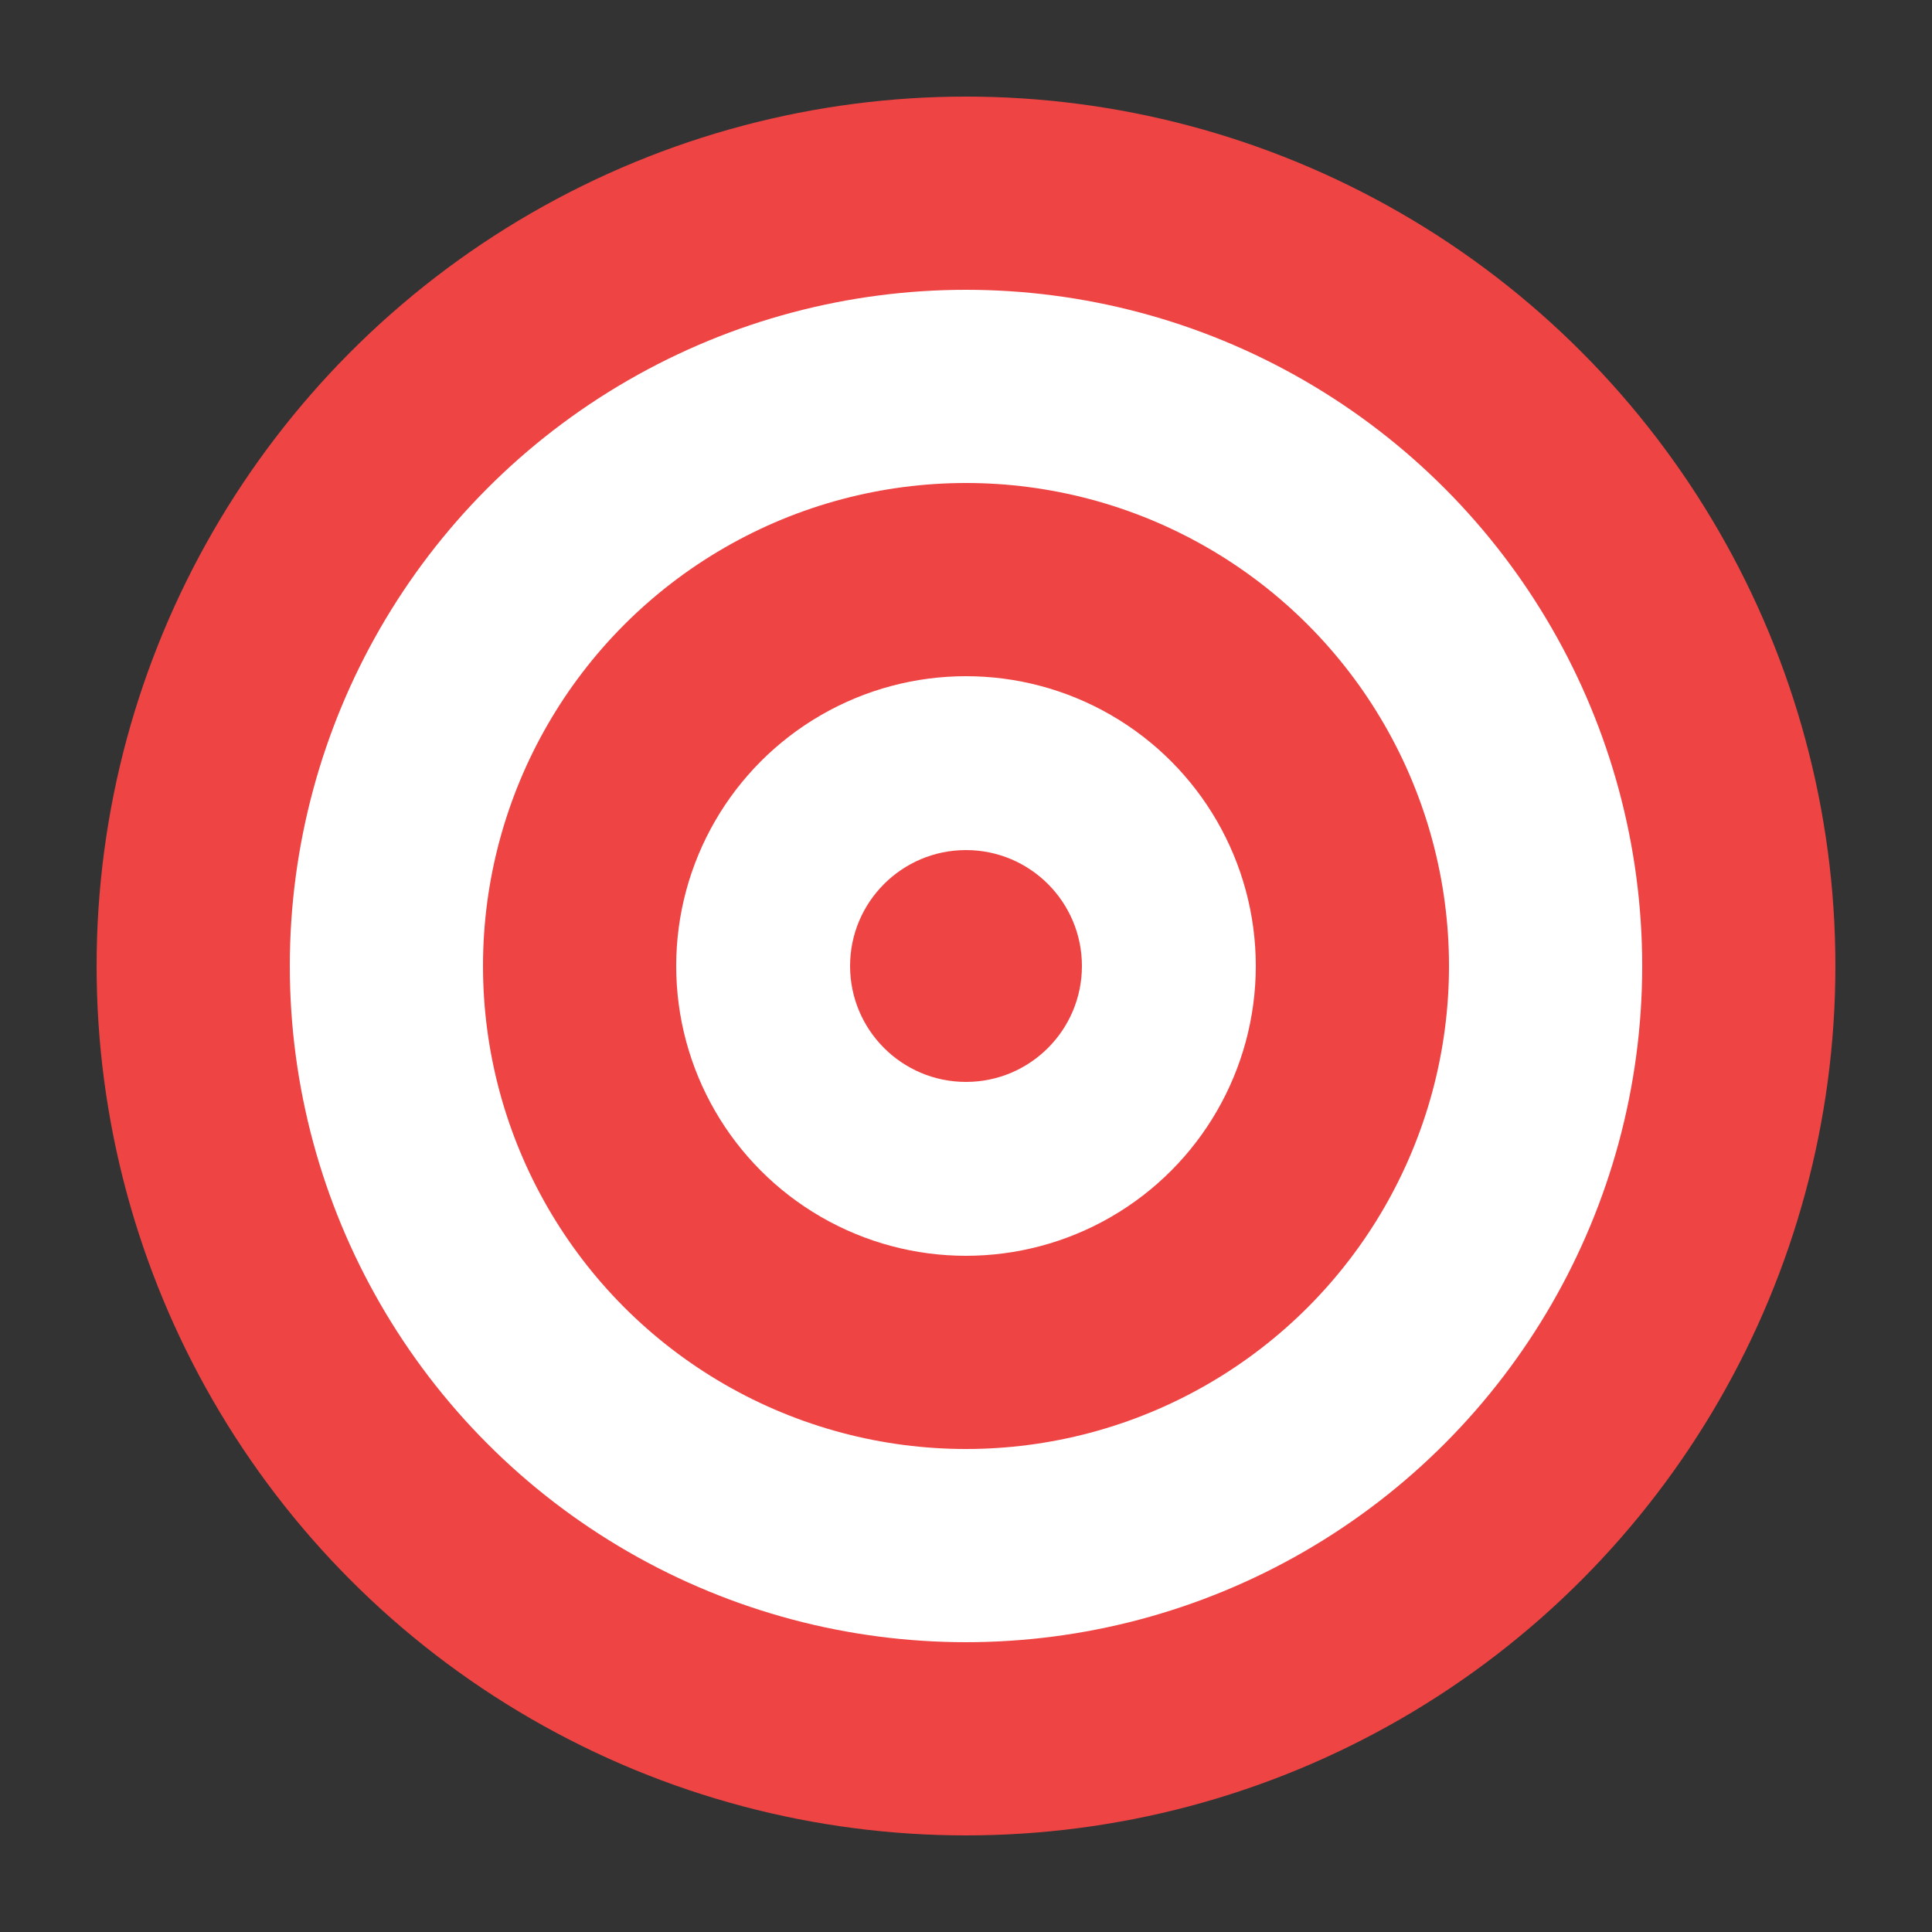
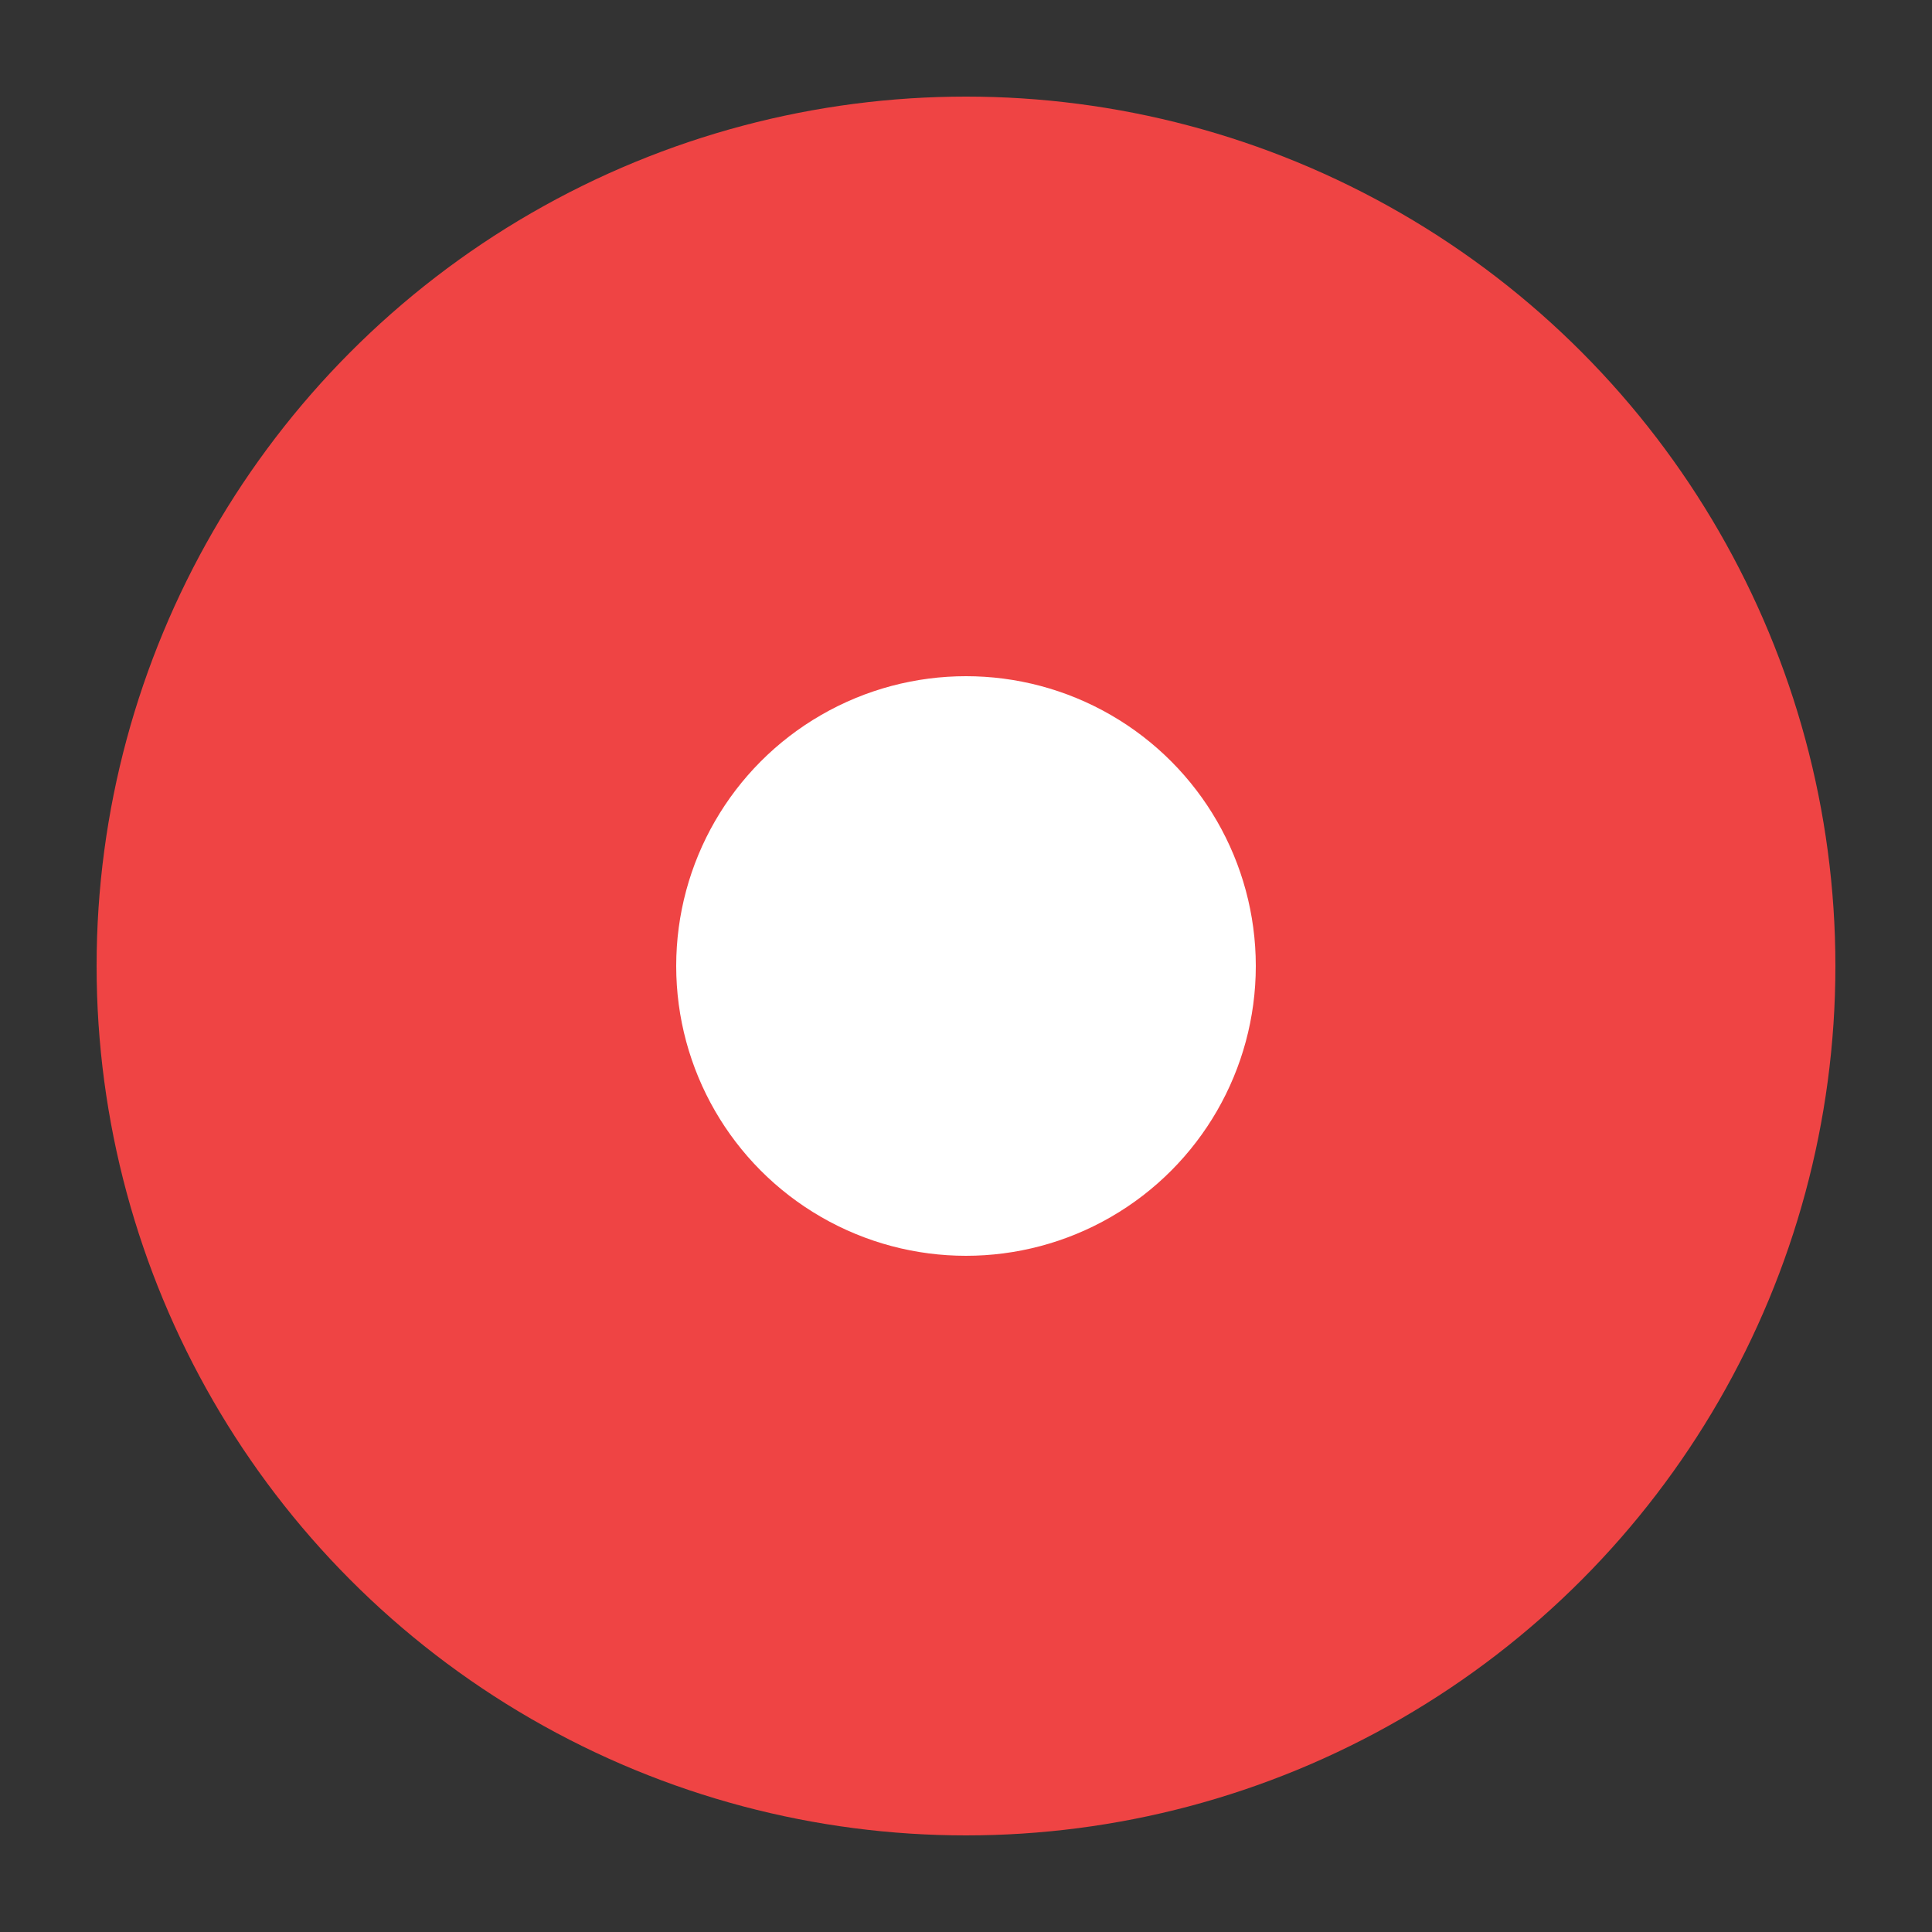
<svg xmlns="http://www.w3.org/2000/svg" viewBox="0 0 100 100">
  <rect x="0" y="0" width="100" height="100" fill="#333333" stroke="none" />
  <circle cx="50" cy="50" r="45" fill="#ef4444" />
-   <circle cx="50" cy="50" r="35" fill="#ffffff" />
-   <circle cx="50" cy="50" r="25" fill="#ef4444" />
  <circle cx="50" cy="50" r="15" fill="#ffffff" />
-   <circle cx="50" cy="50" r="6" fill="#ef4444" />
</svg>